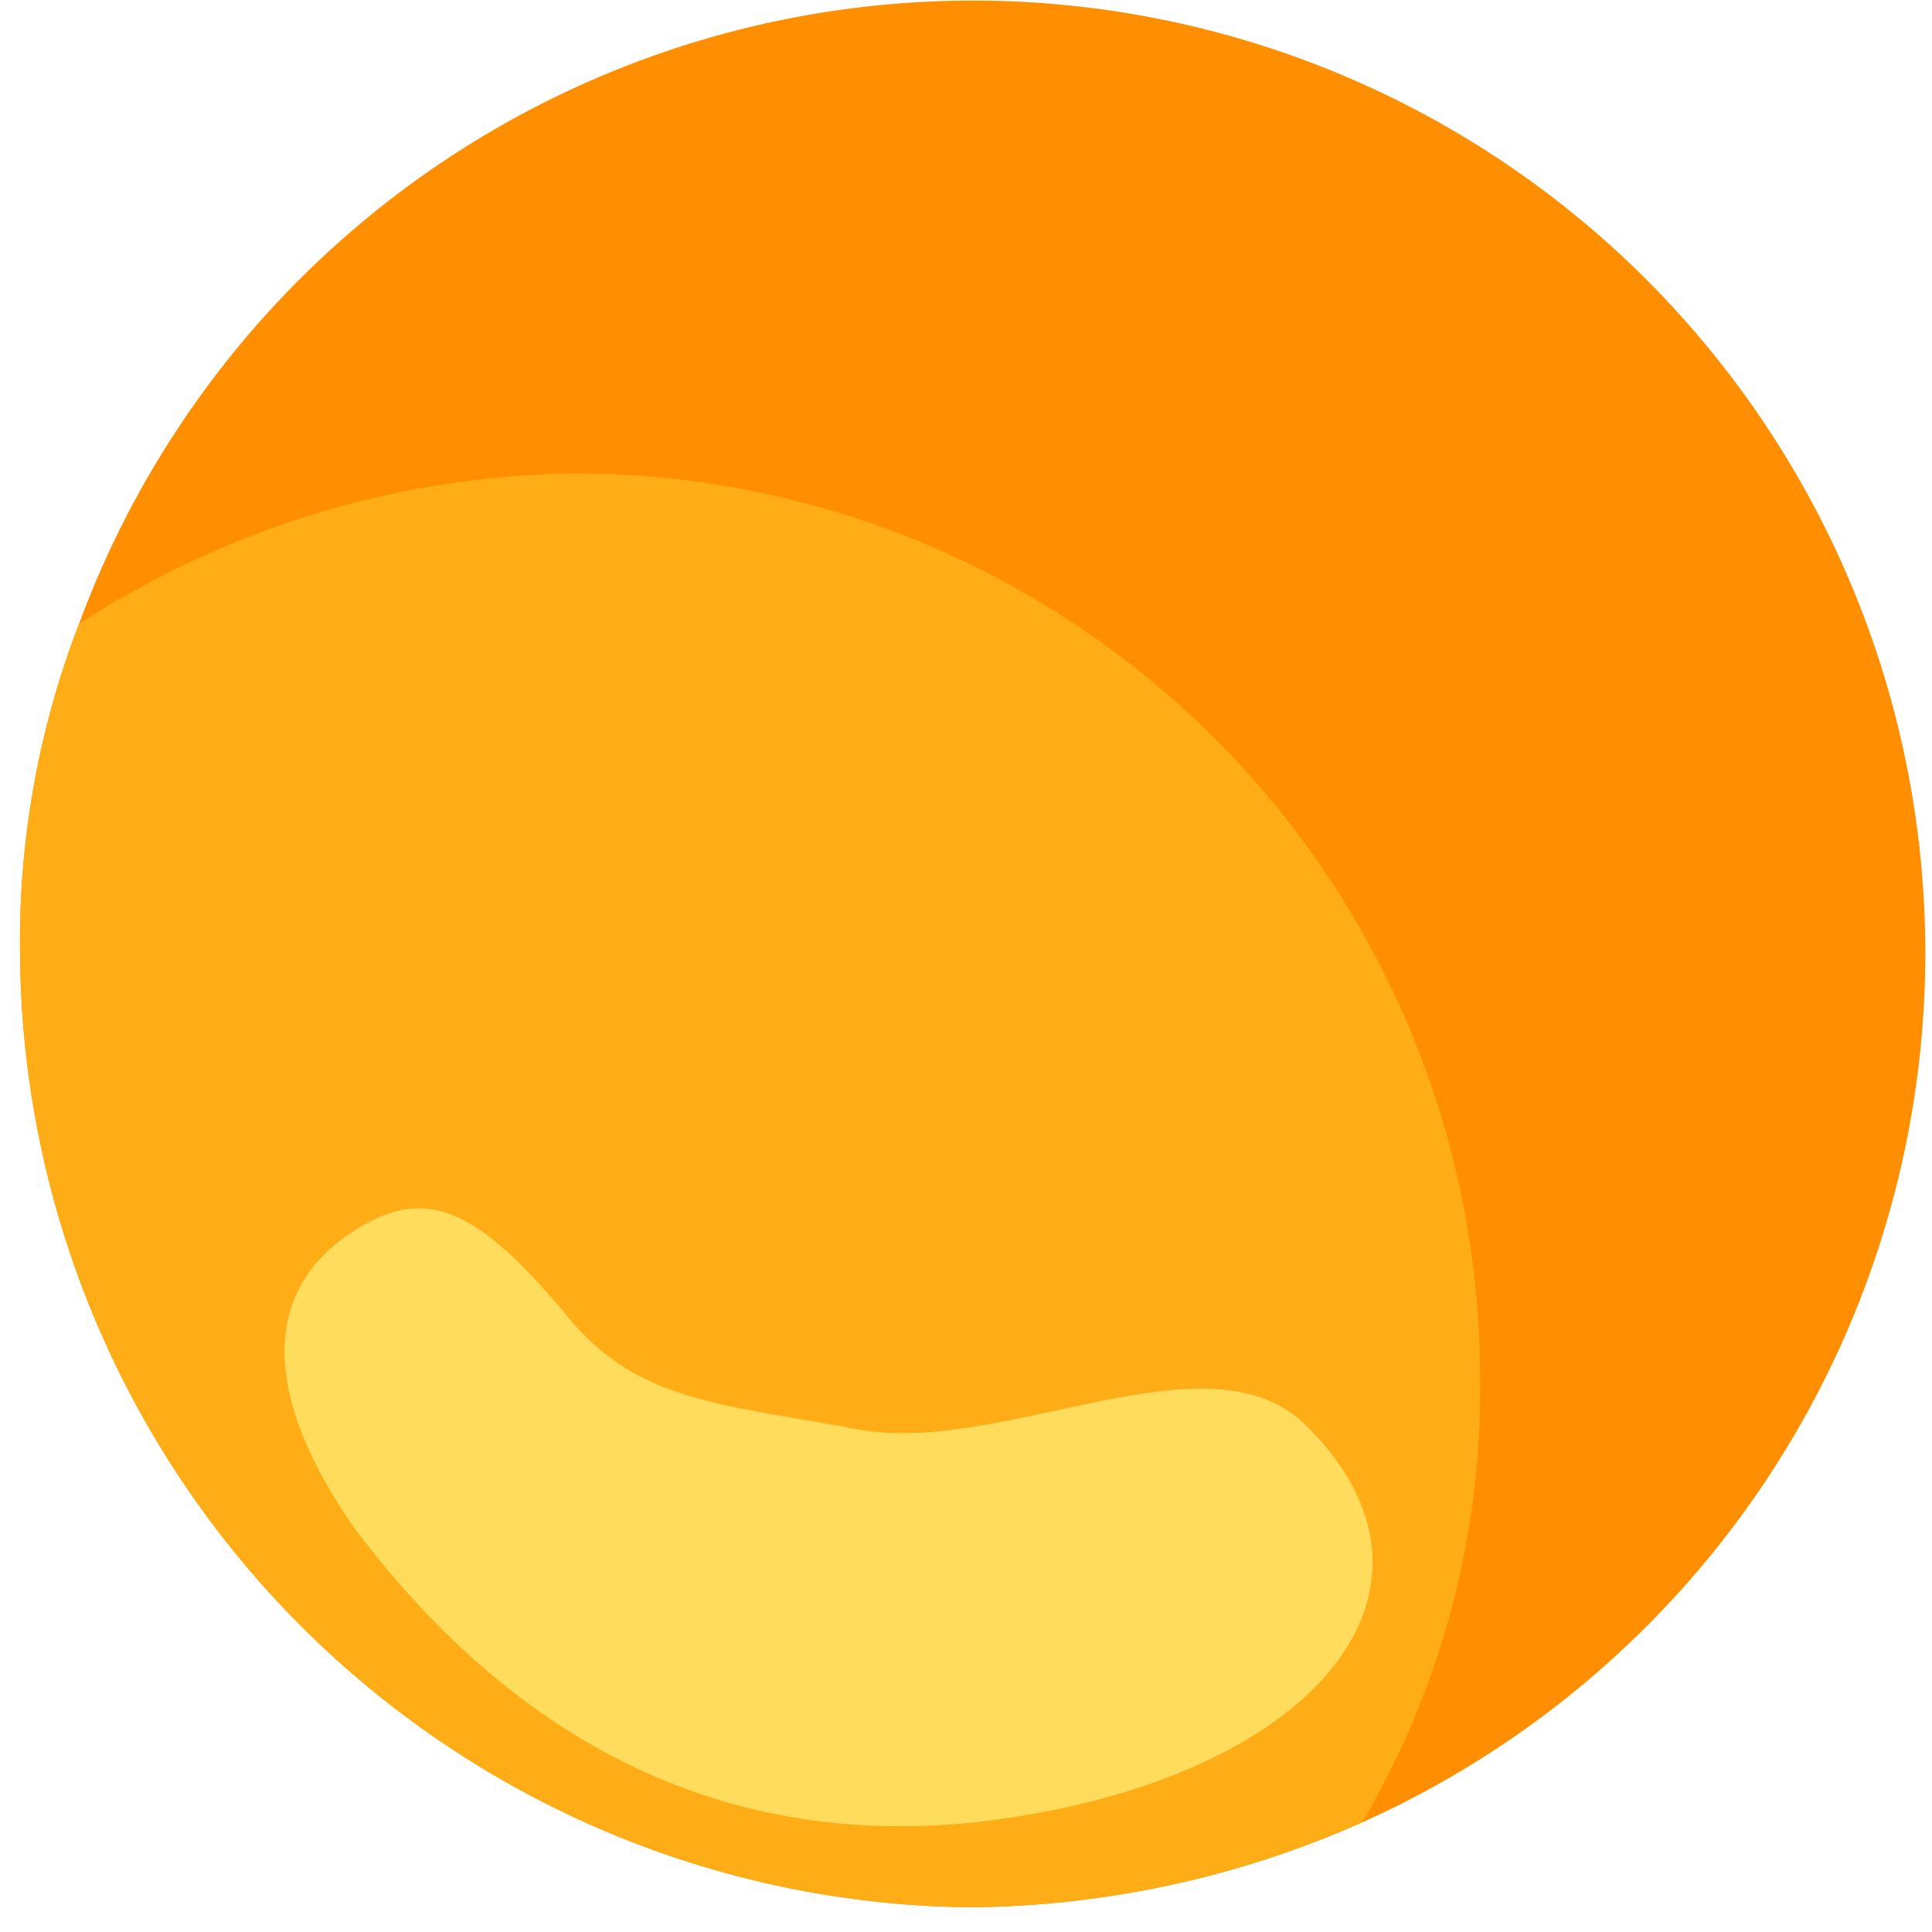
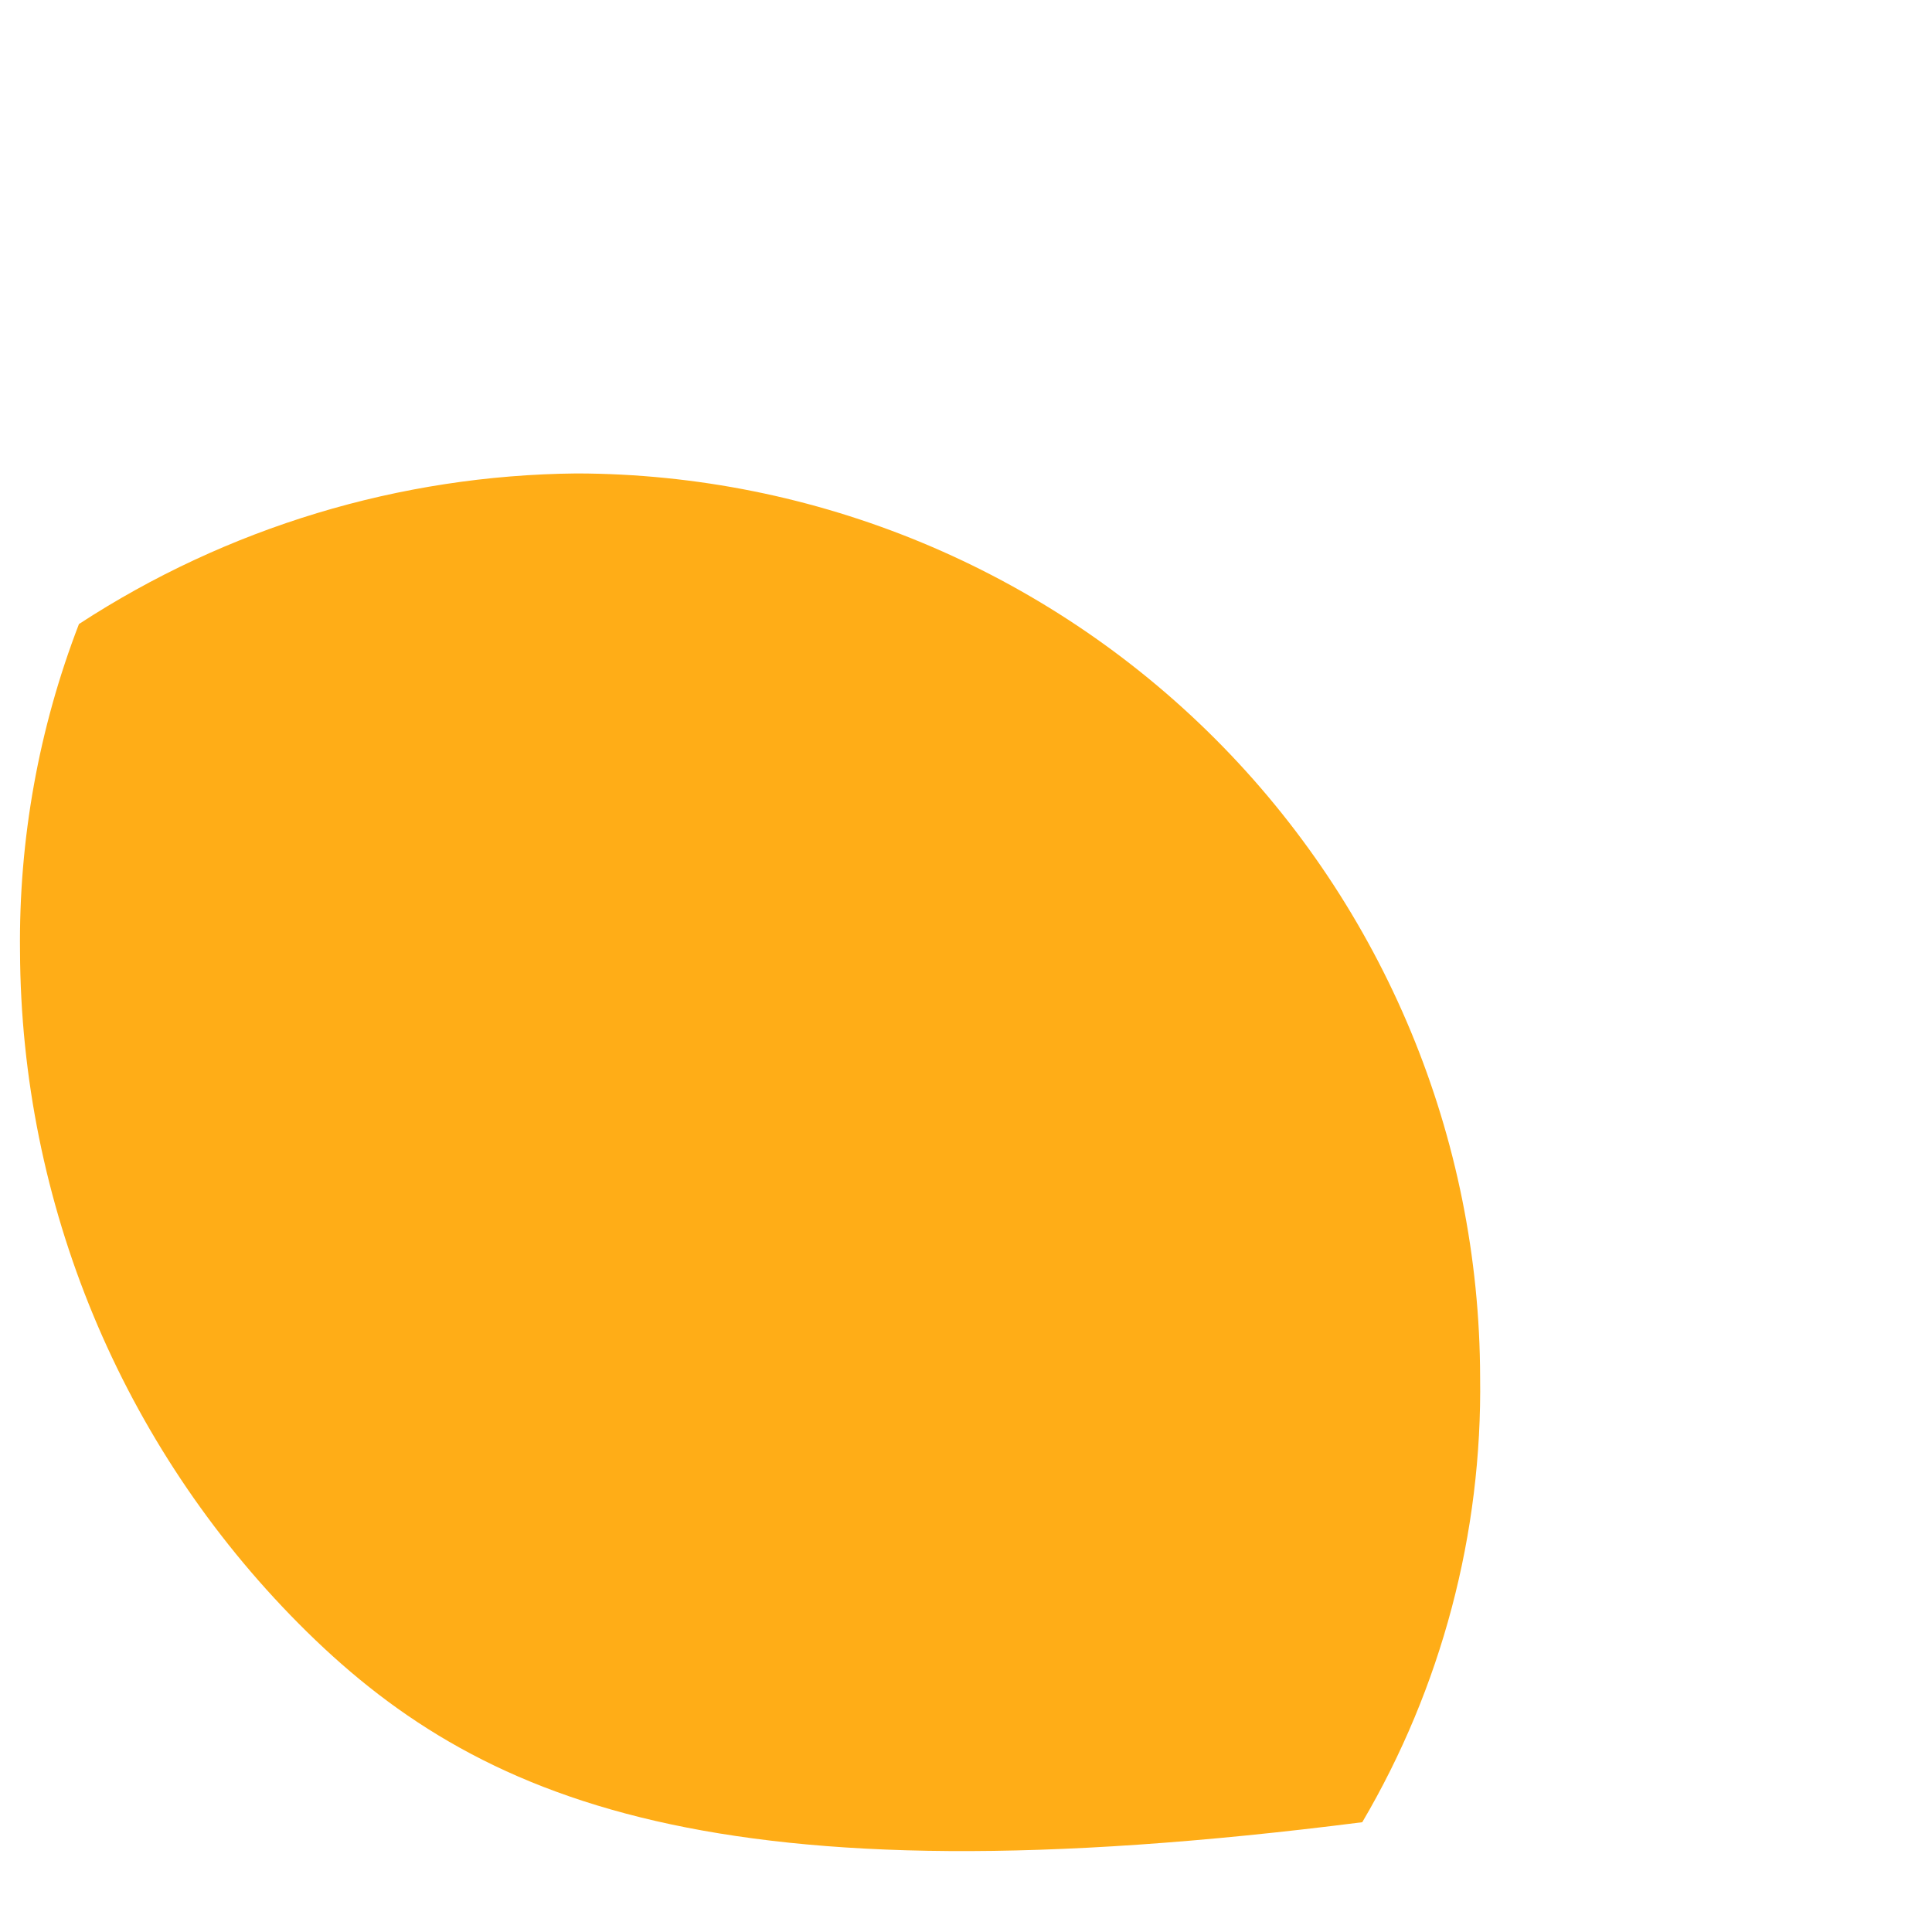
<svg xmlns="http://www.w3.org/2000/svg" width="75" height="75" viewBox="0 0 75 75" fill="none">
-   <path d="M0.778 36.932C0.728 32.59 1.504 28.277 3.066 24.224C5.172 18.501 8.662 13.388 13.224 9.34C17.785 5.292 23.277 2.436 29.211 1.025C35.144 -0.386 41.334 -0.308 47.23 1.253C53.125 2.814 58.543 5.809 63.001 9.971C67.458 14.134 70.817 19.334 72.778 25.109C74.739 30.884 75.241 37.054 74.239 43.07C73.238 49.086 70.764 54.76 67.038 59.588C63.312 64.416 58.449 68.248 52.884 70.742C48.082 72.88 42.89 74.003 37.634 74.041C27.848 73.934 18.498 69.982 11.602 63.039C4.706 56.096 0.818 46.718 0.778 36.932Z" fill="#FF8F00" />
-   <path d="M0.777 36.933C0.727 32.59 1.503 28.277 3.065 24.225C8.815 20.474 15.517 18.446 22.382 18.379C31.678 18.397 40.589 22.098 47.163 28.672C53.737 35.246 57.439 44.157 57.458 53.454C57.544 59.525 55.962 65.504 52.883 70.738C48.08 72.876 42.888 73.999 37.632 74.038C27.847 73.93 18.498 69.978 11.602 63.036C4.706 56.093 0.818 46.718 0.777 36.933Z" fill="#FFAD17" />
-   <path d="M14.504 47.353C10.437 49.386 9.675 53.453 13.742 59.3C18.317 65.4 25.942 72.008 37.889 70.737C51.106 69.213 57.206 61.587 50.597 55.237C46.785 51.679 38.905 56.508 33.314 55.492C27.976 54.474 24.672 54.474 21.876 50.916C19.079 47.608 17.046 46.083 14.504 47.353Z" fill="#FFDC5C" />
+   <path d="M0.777 36.933C0.727 32.59 1.503 28.277 3.065 24.225C8.815 20.474 15.517 18.446 22.382 18.379C31.678 18.397 40.589 22.098 47.163 28.672C53.737 35.246 57.439 44.157 57.458 53.454C57.544 59.525 55.962 65.504 52.883 70.738C27.847 73.93 18.498 69.978 11.602 63.036C4.706 56.093 0.818 46.718 0.777 36.933Z" fill="#FFAD17" />
</svg>